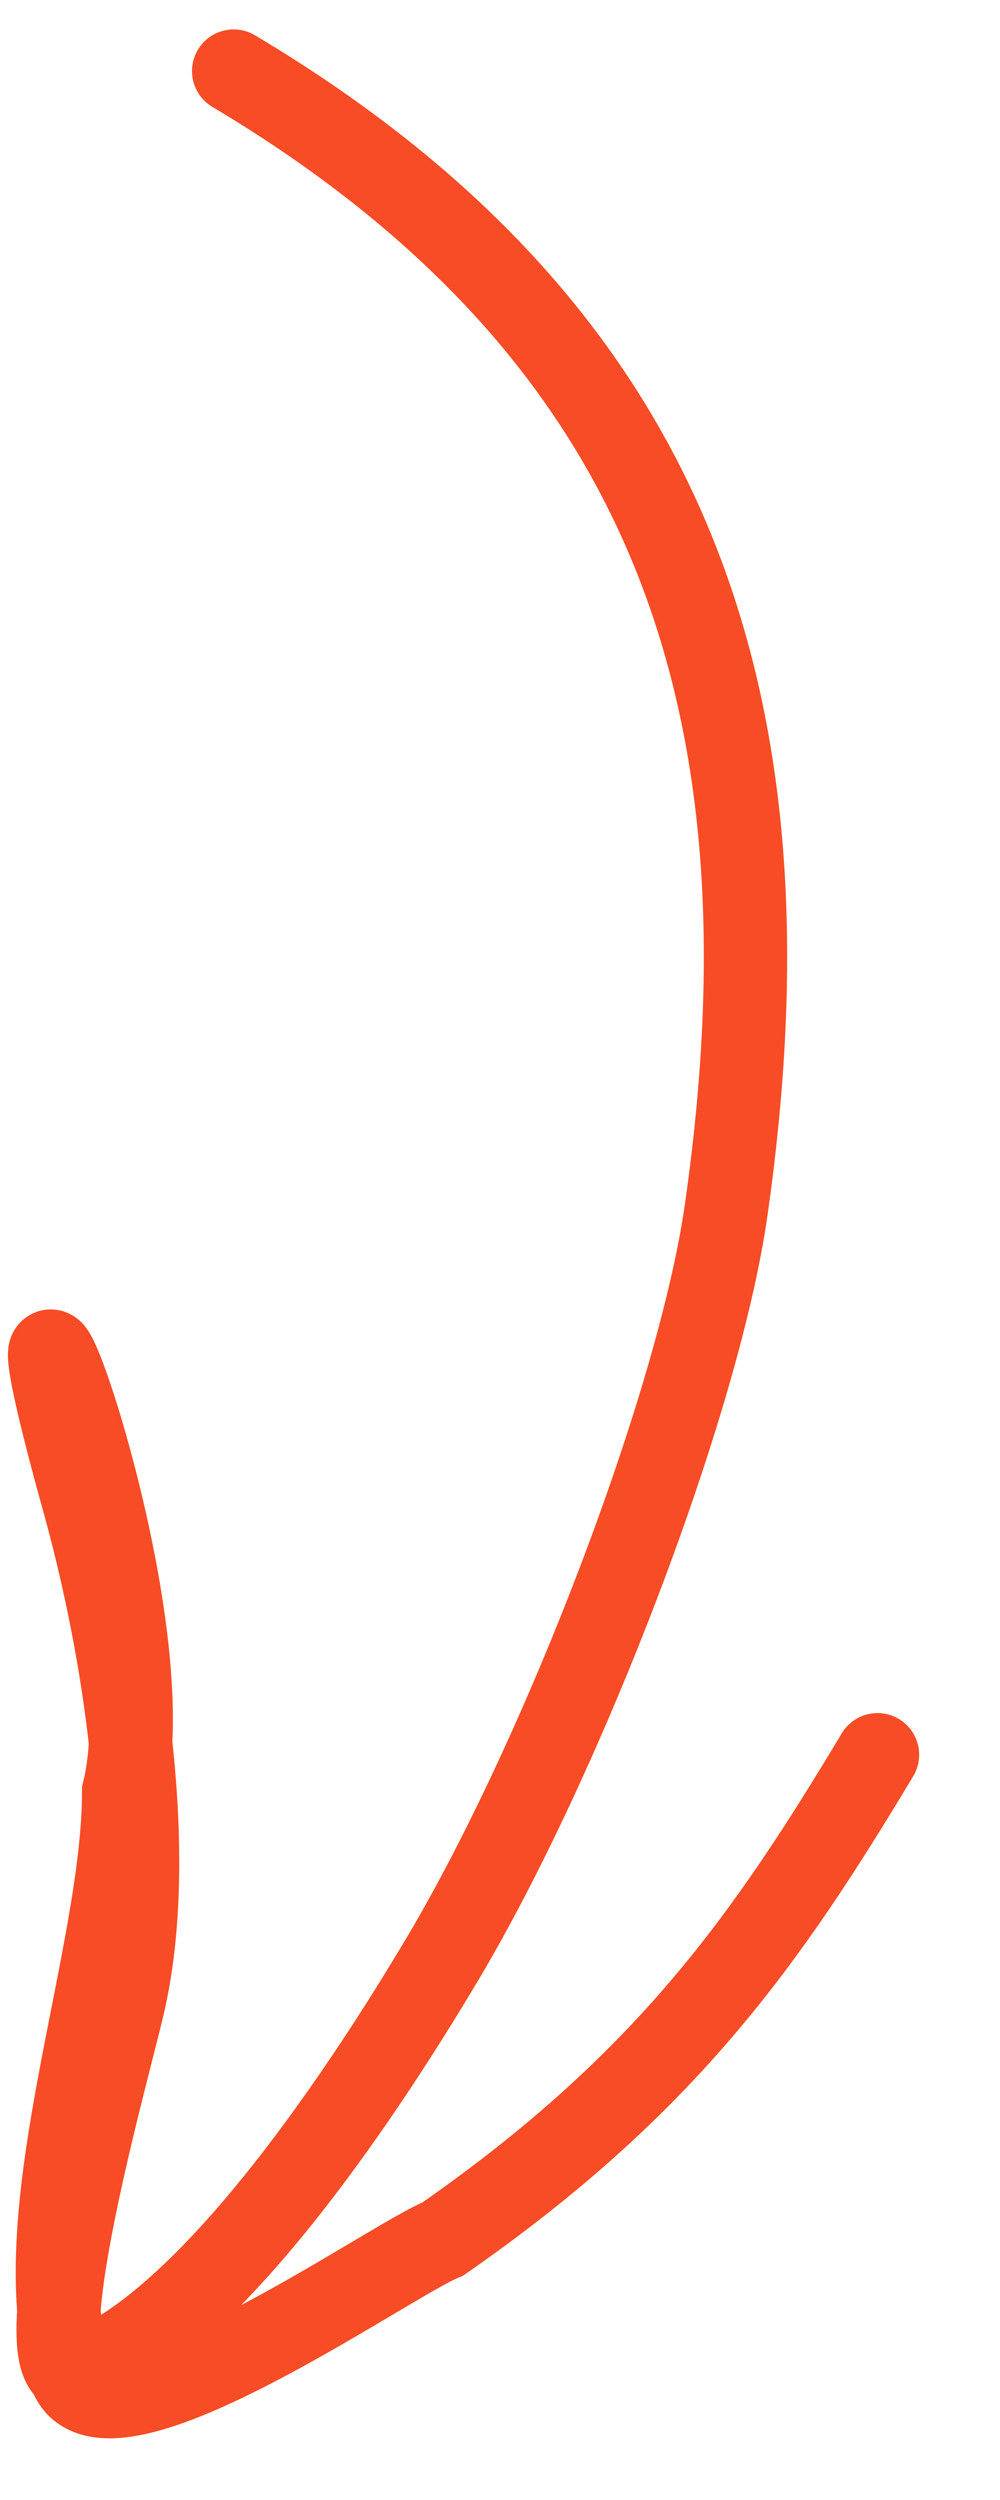
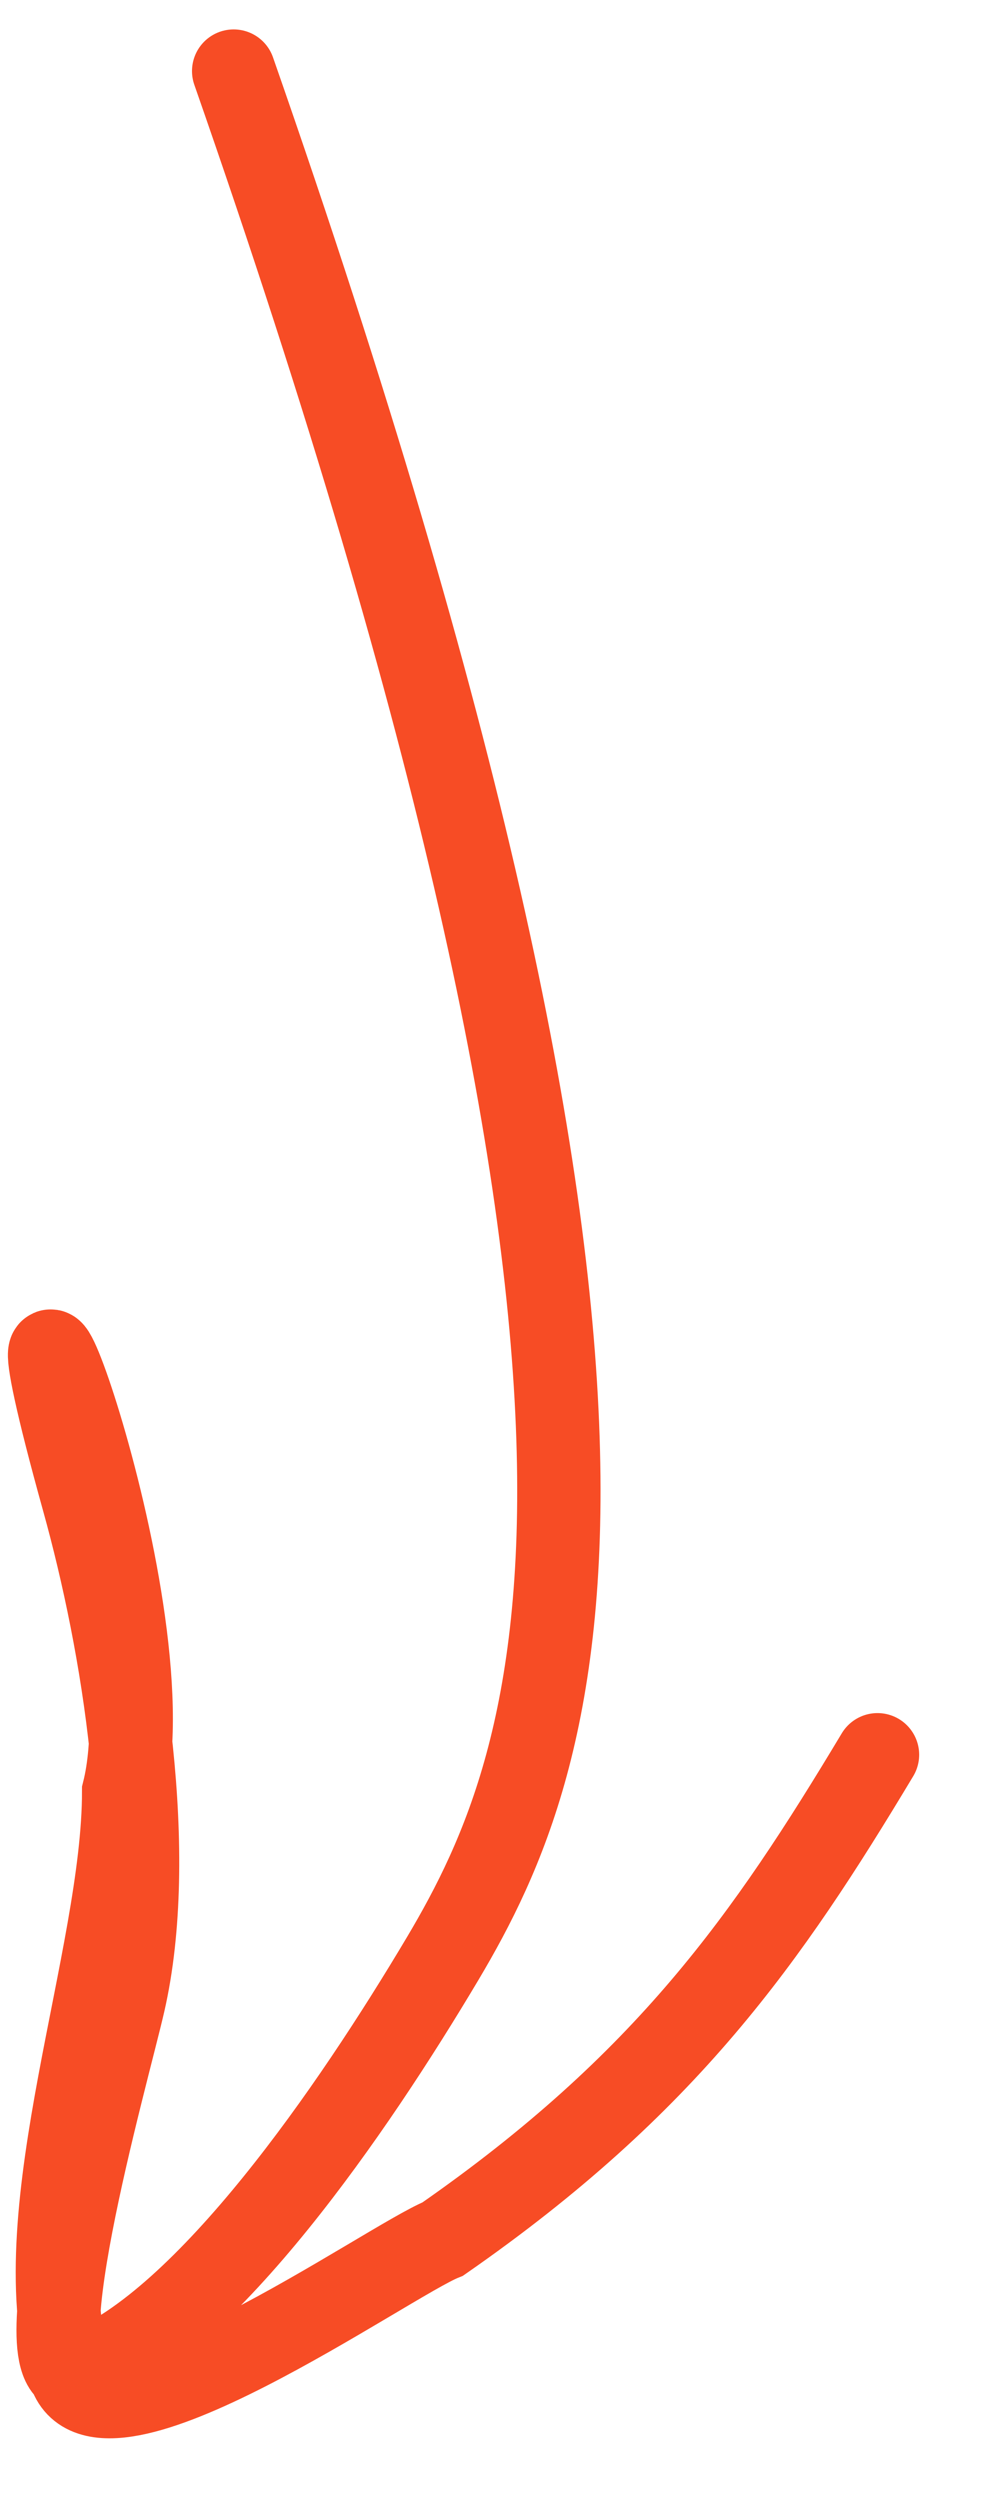
<svg xmlns="http://www.w3.org/2000/svg" width="12" height="30" viewBox="0 0 12 30" fill="none">
-   <path d="M2.804 0.853C8.206 4.073 9.559 8.607 8.714 14.52C8.384 16.833 6.765 21.057 5.314 23.5C4.226 25.33 2.486 27.858 1 28.452C0.172 28.783 1.285 24.898 1.484 24.028C1.891 22.248 1.485 19.745 1 18C-0.32 13.25 2.056 19.216 1.484 21.5C1.484 23.488 0.282 26.523 0.833 28.452C1.165 29.615 4.663 27.128 5.314 26.868C8 25 9.21 23.257 10.53 21.057" stroke="#F74C25" stroke-linecap="round" />
+   <path d="M2.804 0.853C8.384 16.833 6.765 21.057 5.314 23.5C4.226 25.33 2.486 27.858 1 28.452C0.172 28.783 1.285 24.898 1.484 24.028C1.891 22.248 1.485 19.745 1 18C-0.32 13.25 2.056 19.216 1.484 21.5C1.484 23.488 0.282 26.523 0.833 28.452C1.165 29.615 4.663 27.128 5.314 26.868C8 25 9.21 23.257 10.53 21.057" stroke="#F74C25" stroke-linecap="round" />
</svg>